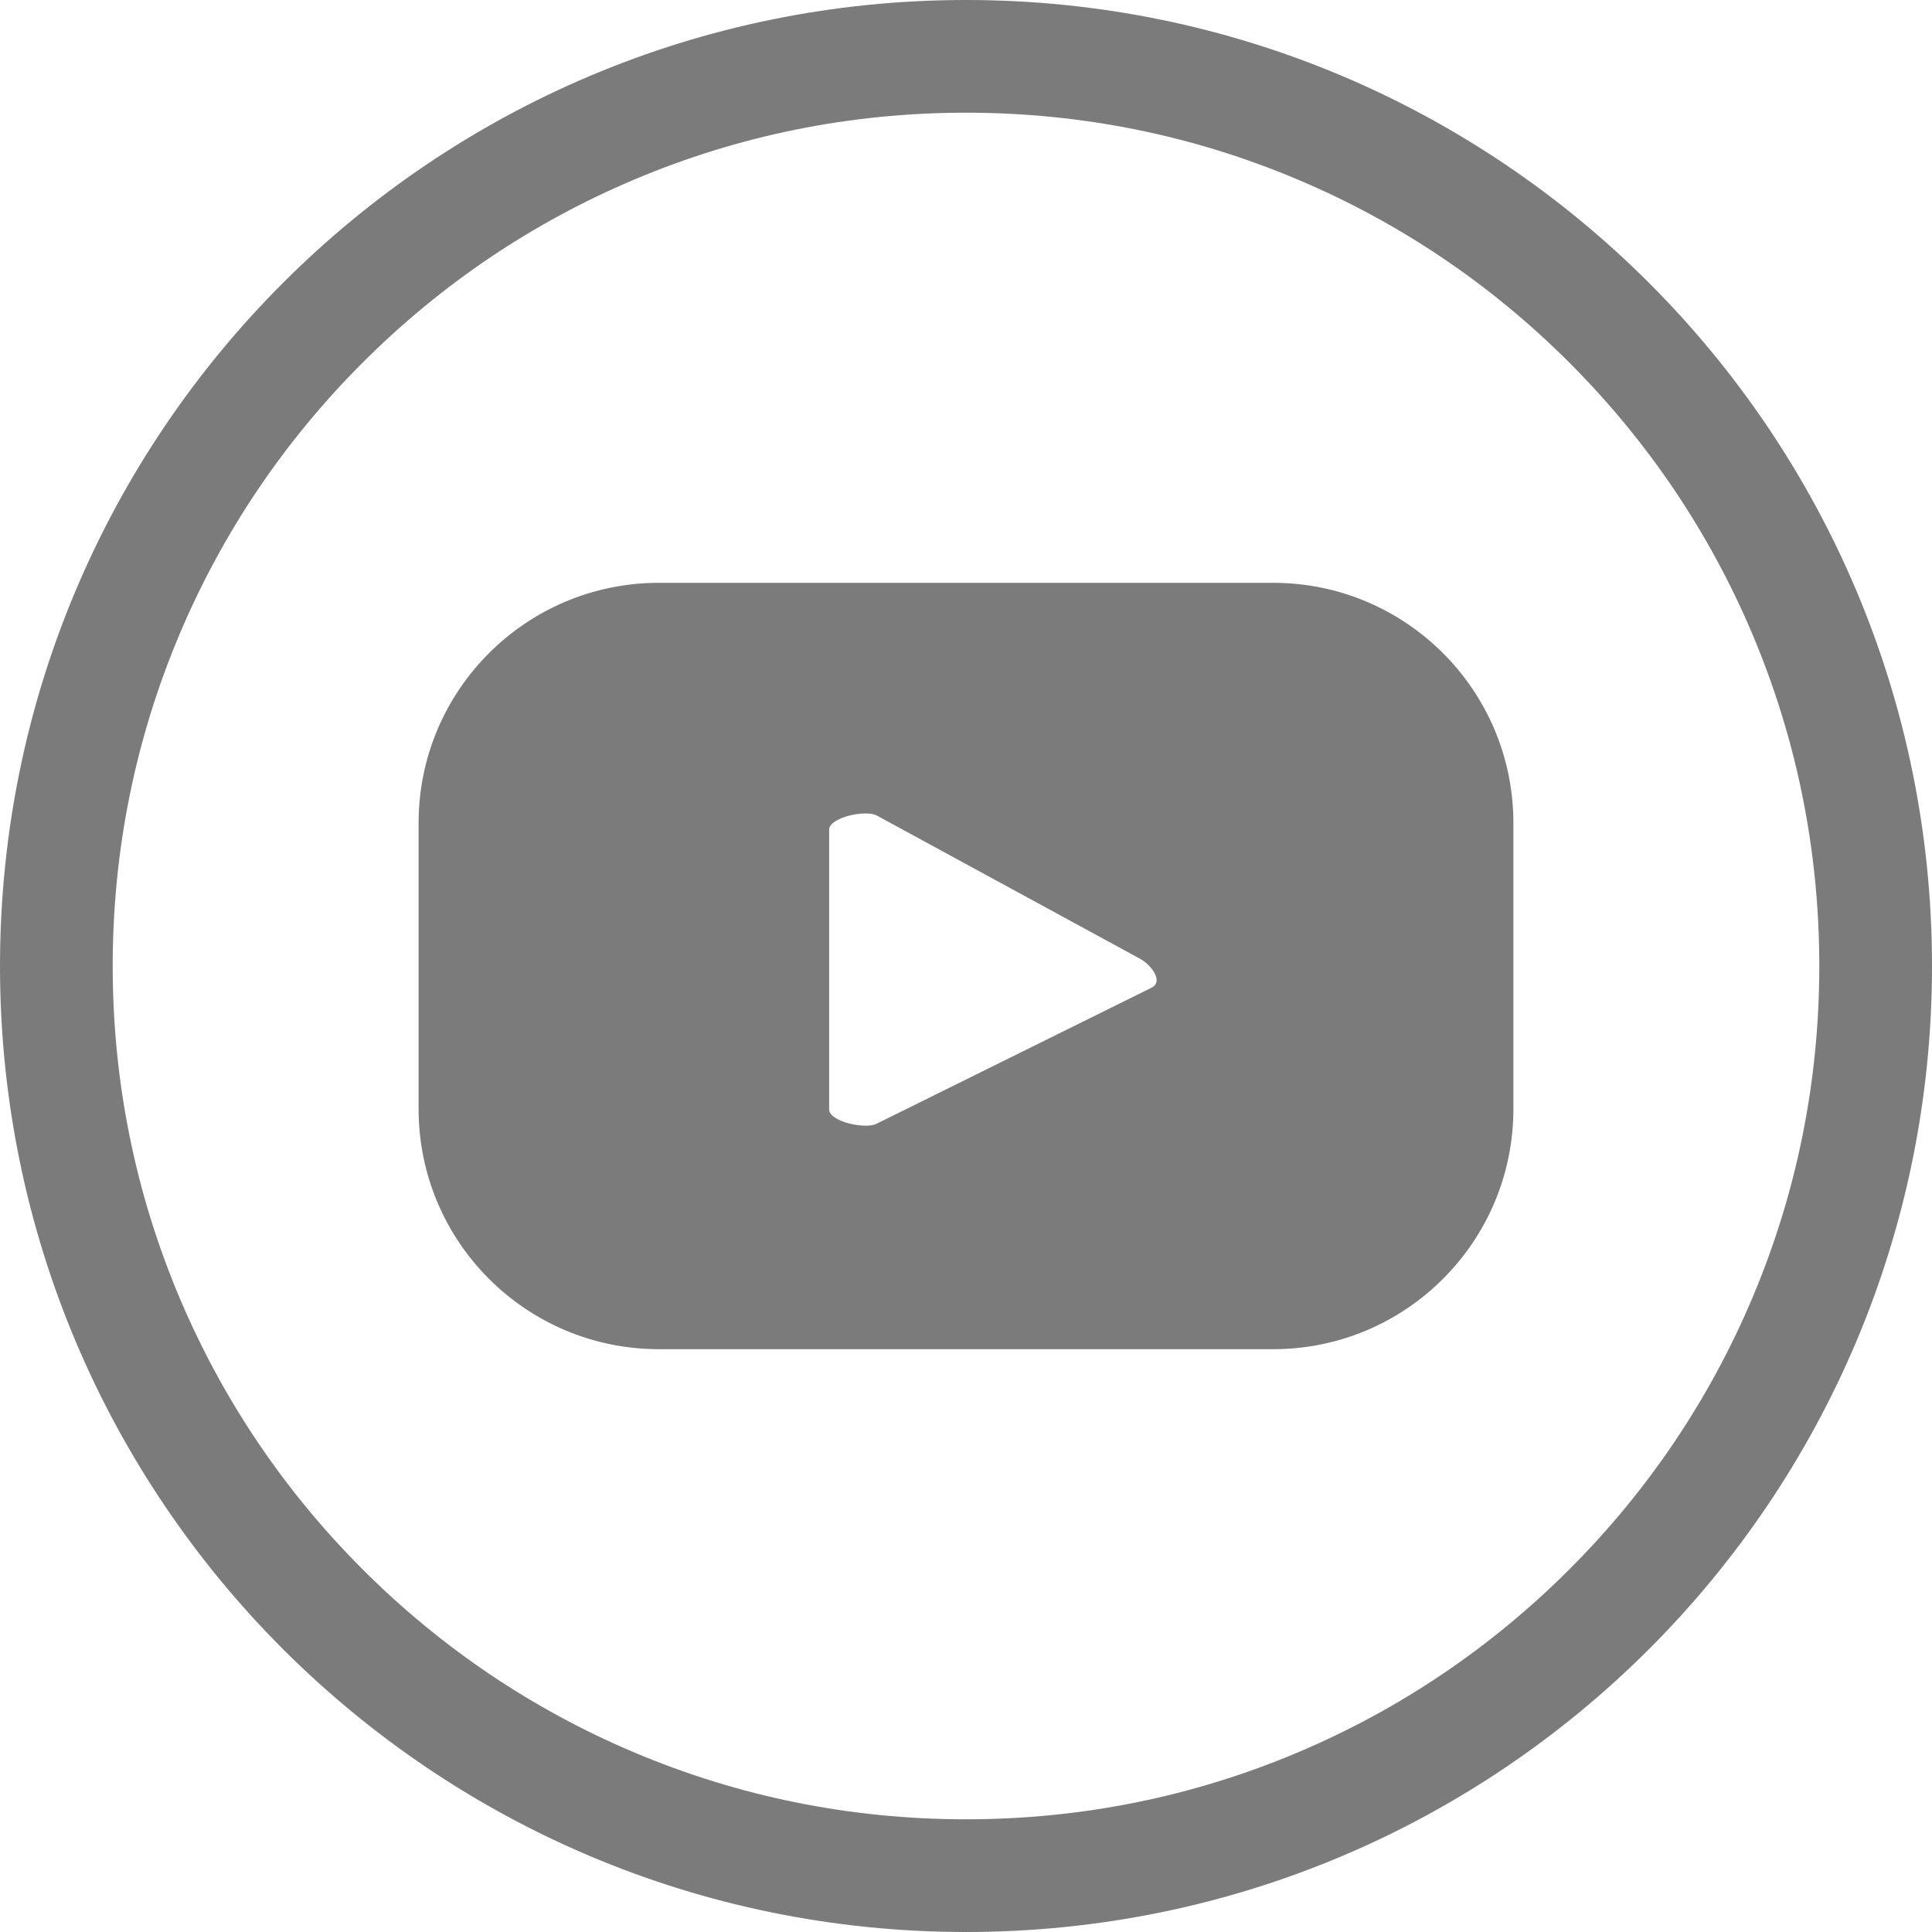
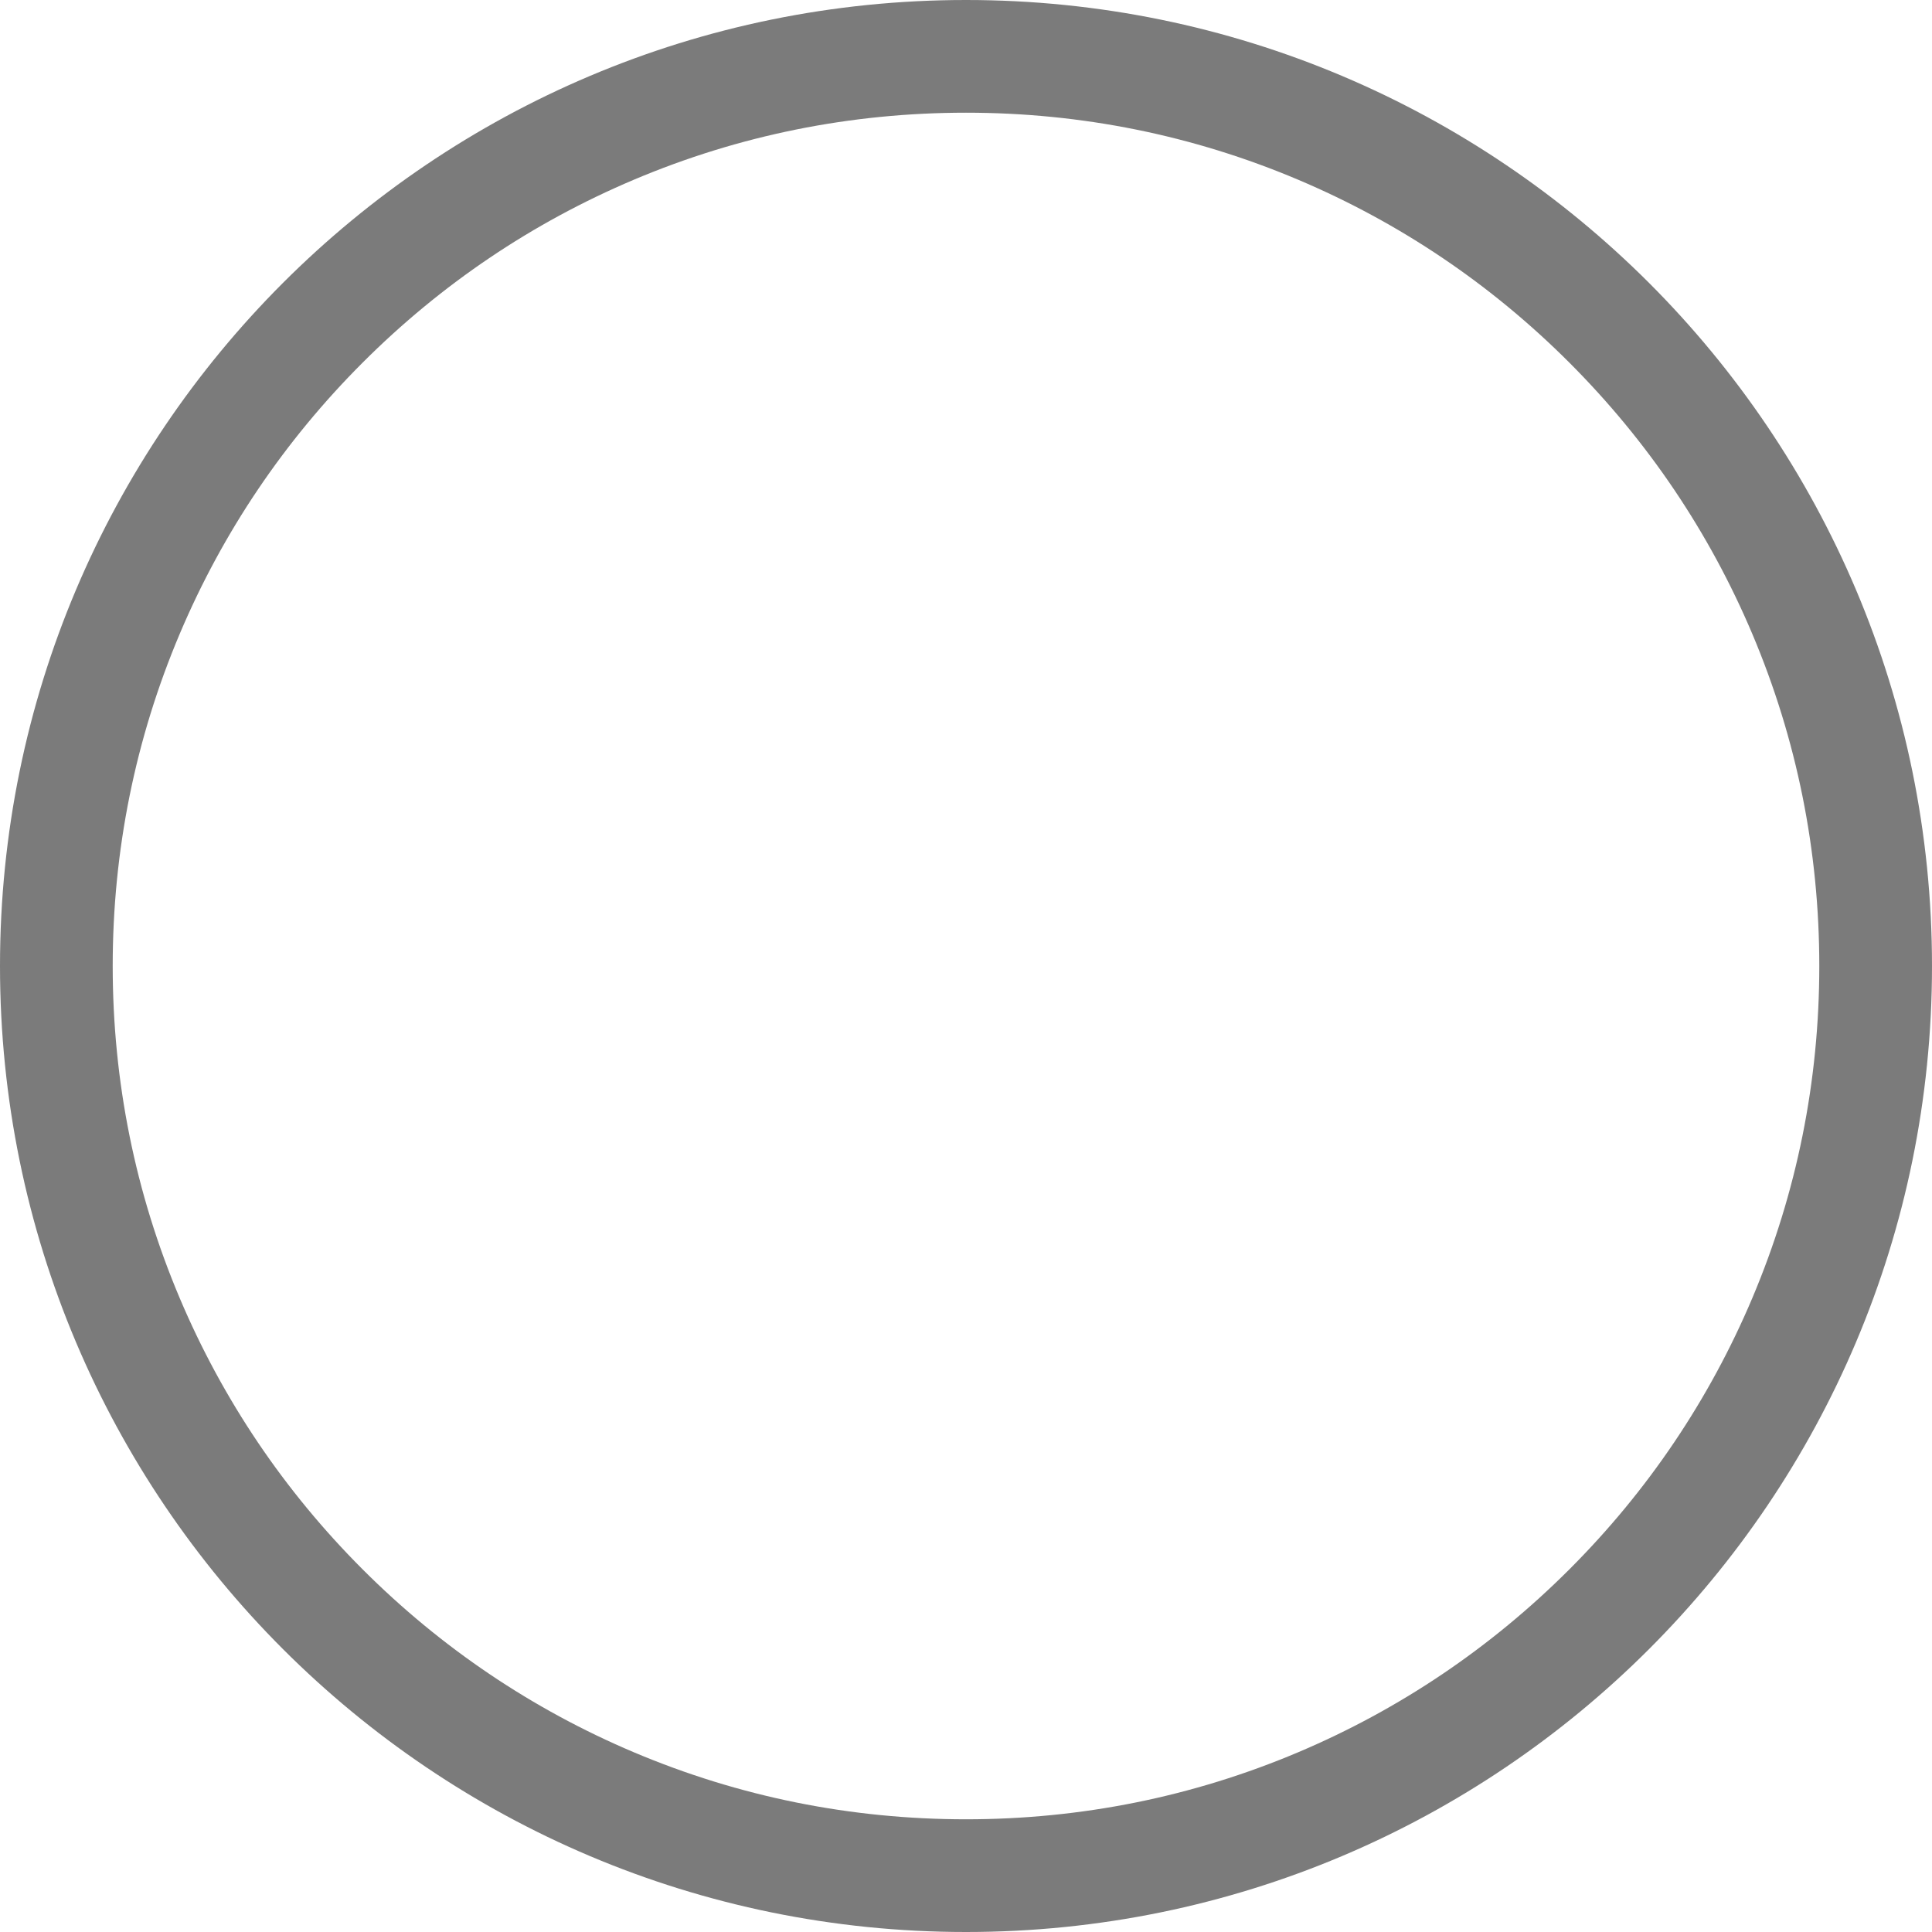
<svg xmlns="http://www.w3.org/2000/svg" id="Layer_1" viewBox="0 0 600 600">
  <defs>
    <style>
      .cls-1 {
        fill: #7b7b7b;
      }
    </style>
  </defs>
-   <path class="cls-1" d="M470,255.61c0-41.2-33.4-74.61-74.61-74.61h-190.78c-41.21,0-74.61,33.41-74.61,74.61v88.78c0,41.21,33.4,74.61,74.61,74.61h190.78c41.21,0,74.61-33.4,74.61-74.61v-88.78ZM357.8,306.65l-85.55,42.33c-3.35,1.82-14.75-.61-14.75-4.43v-86.88c0-3.86,11.49-6.29,14.84-4.38l81.89,44.56c3.43,1.95,7.04,6.92,3.56,8.8Z" />
  <path class="cls-1" d="M300,35c35.79,0,70.49,7,103.14,20.81,31.55,13.35,59.9,32.46,84.24,56.81s43.46,52.69,56.81,84.24c13.81,32.65,20.81,67.35,20.81,103.14s-7,70.49-20.81,103.14c-13.35,31.55-32.46,59.9-56.81,84.24s-52.69,43.46-84.24,56.81c-32.65,13.81-67.35,20.81-103.14,20.81s-70.49-7-103.14-20.81c-31.55-13.35-59.9-32.46-84.24-56.81-24.35-24.35-43.46-52.69-56.81-84.24-13.81-32.65-20.81-67.35-20.81-103.14s7-70.49,20.81-103.14c13.35-31.55,32.46-59.9,56.81-84.24,24.35-24.35,52.69-43.46,84.24-56.81,32.65-13.81,67.35-20.81,103.14-20.81M300,0C134.31,0,0,134.31,0,300s134.31,300,300,300,300-134.31,300-300S465.69,0,300,0h0Z" />
</svg>